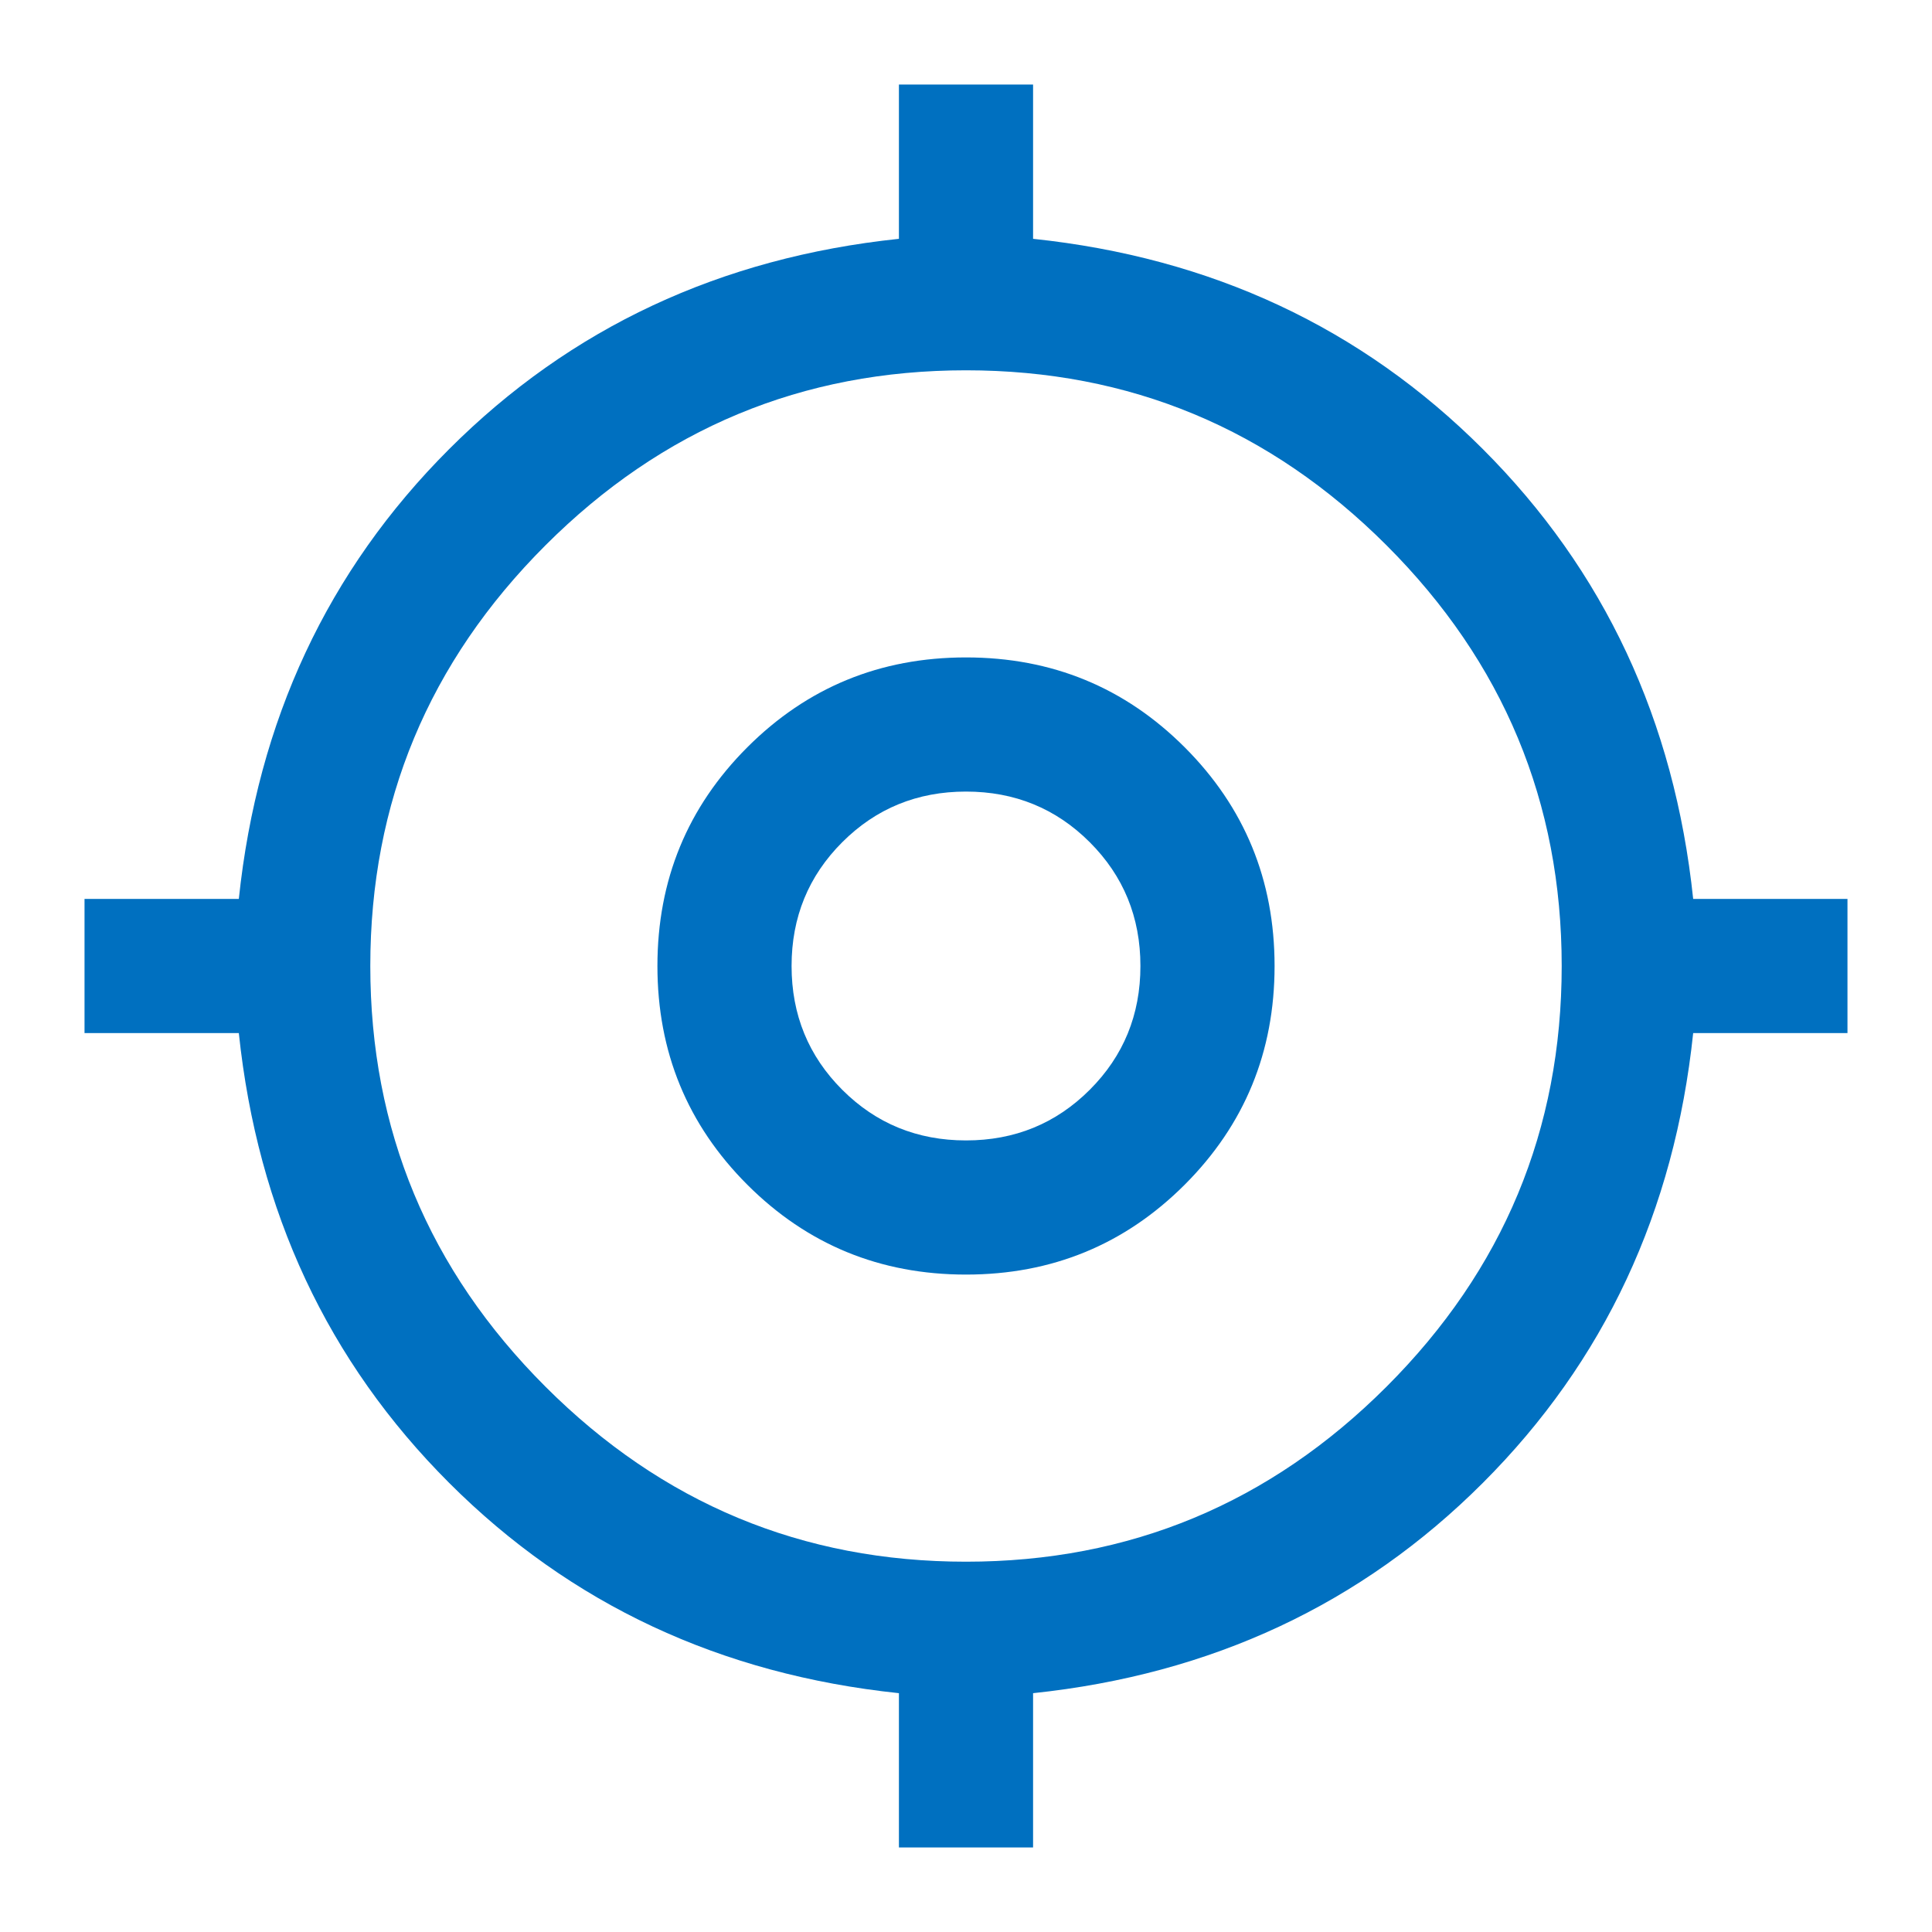
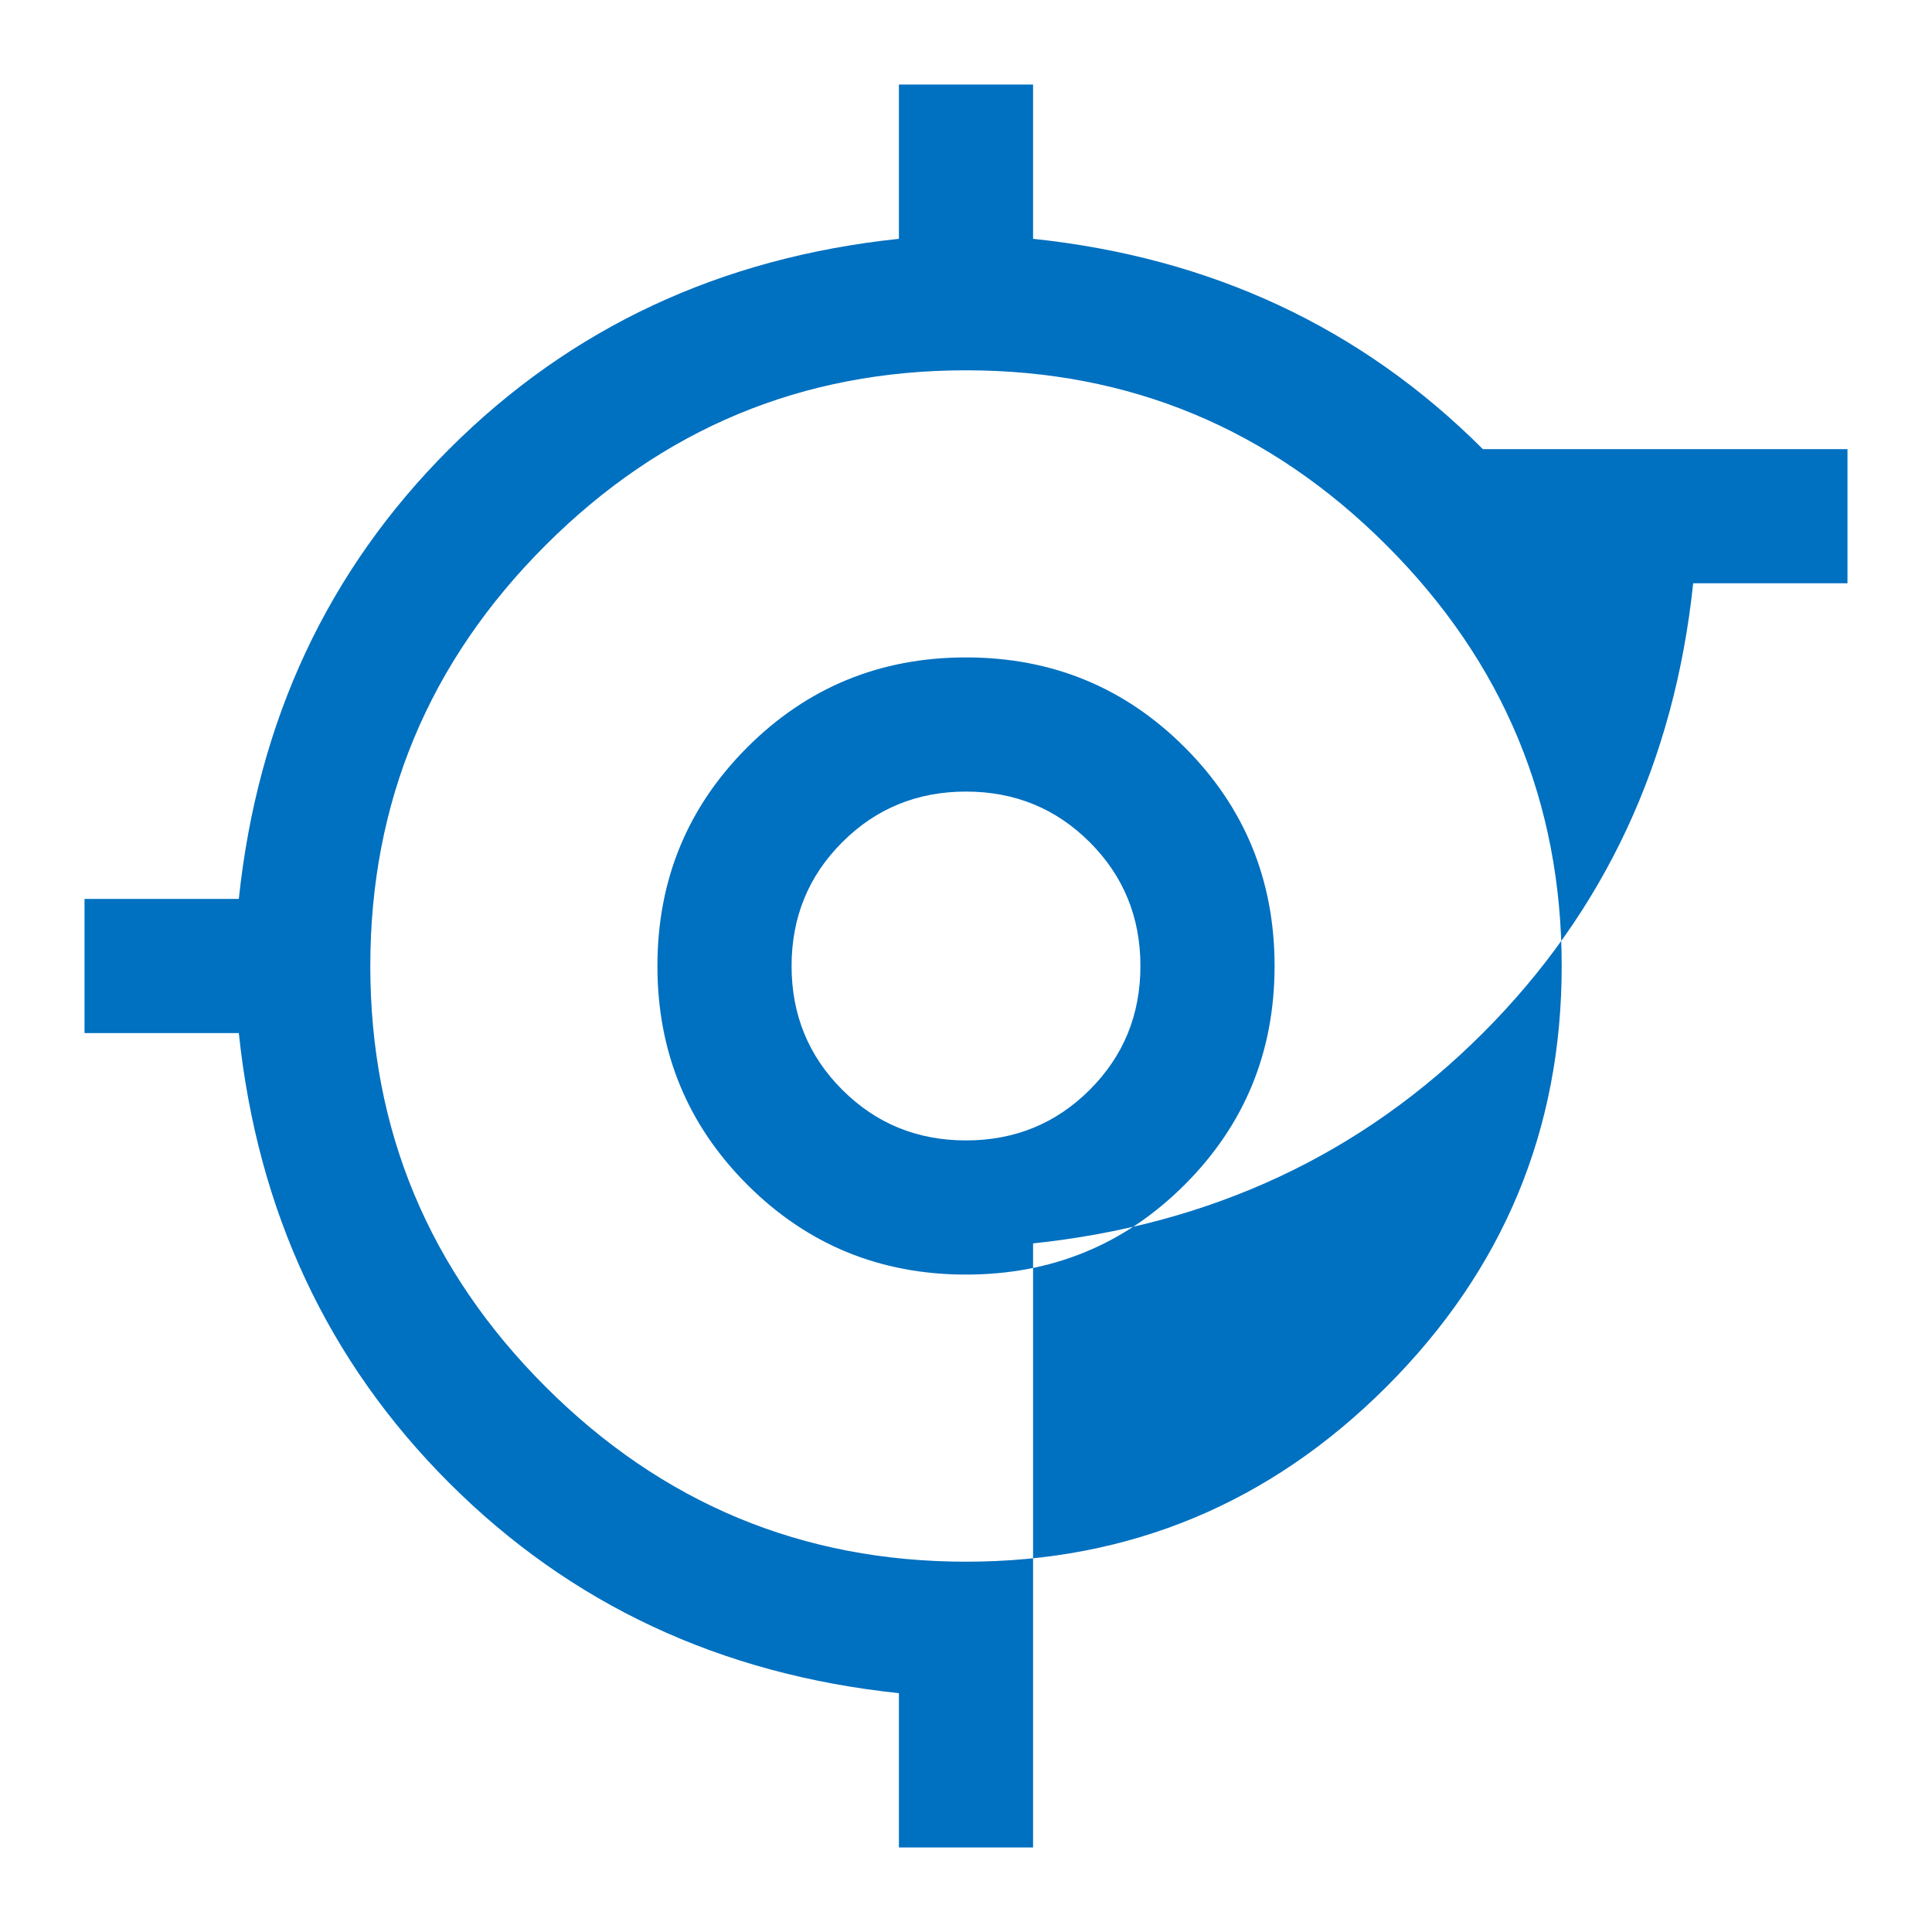
<svg xmlns="http://www.w3.org/2000/svg" height="40px" viewBox="0 -960 960 960" width="40px" fill="#0070c0">
-   <path d="M446.67-42v-76.67q-133-14-223.5-104.5t-104.5-223.5H42v-66.66h76.67q14-133 104.5-223.5t223.5-104.5V-918h66.66v76.67q133 14 223.5 104.5t104.5 223.5H918v66.66h-76.67q-14 133-104.5 223.5t-223.5 104.5V-42h-66.66ZM480-184q122 0 209-87t87-209q0-122-87-209t-209-87q-122 0-209 87t-87 209q0 122 87 209t209 87Zm0-142.67q-64 0-108.67-44.66Q326.67-416 326.67-480t44.66-108.67Q416-633.33 480-633.33t108.67 44.66Q633.33-544 633.33-480t-44.66 108.67Q544-326.67 480-326.67Zm0-66.66q36.33 0 61.5-25.17t25.17-61.5q0-36.33-25.17-61.5T480-566.67q-36.33 0-61.5 25.17T393.33-480q0 36.33 25.17 61.5t61.5 25.17Zm0-86.67Z" />
+   <path d="M446.67-42v-76.67q-133-14-223.5-104.5t-104.5-223.5H42v-66.66h76.67q14-133 104.5-223.5t223.5-104.5V-918h66.66v76.67q133 14 223.5 104.5H918v66.66h-76.67q-14 133-104.5 223.5t-223.5 104.5V-42h-66.66ZM480-184q122 0 209-87t87-209q0-122-87-209t-209-87q-122 0-209 87t-87 209q0 122 87 209t209 87Zm0-142.67q-64 0-108.67-44.66Q326.67-416 326.67-480t44.66-108.67Q416-633.33 480-633.33t108.67 44.66Q633.33-544 633.33-480t-44.66 108.67Q544-326.67 480-326.67Zm0-66.66q36.33 0 61.5-25.17t25.17-61.5q0-36.33-25.17-61.5T480-566.67q-36.33 0-61.5 25.17T393.33-480q0 36.33 25.17 61.5t61.5 25.17Zm0-86.67Z" />
</svg>